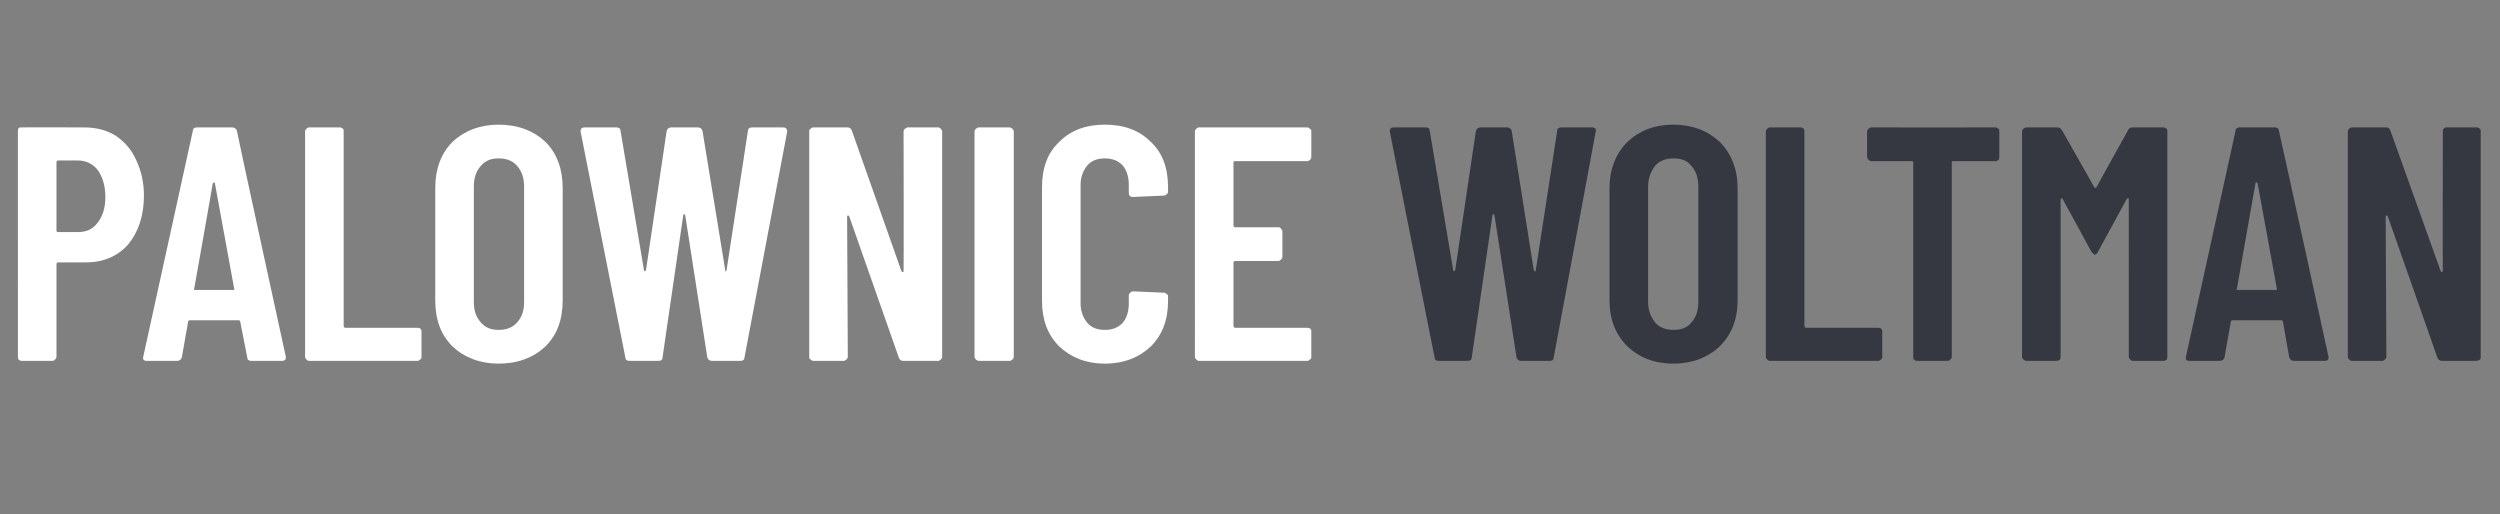
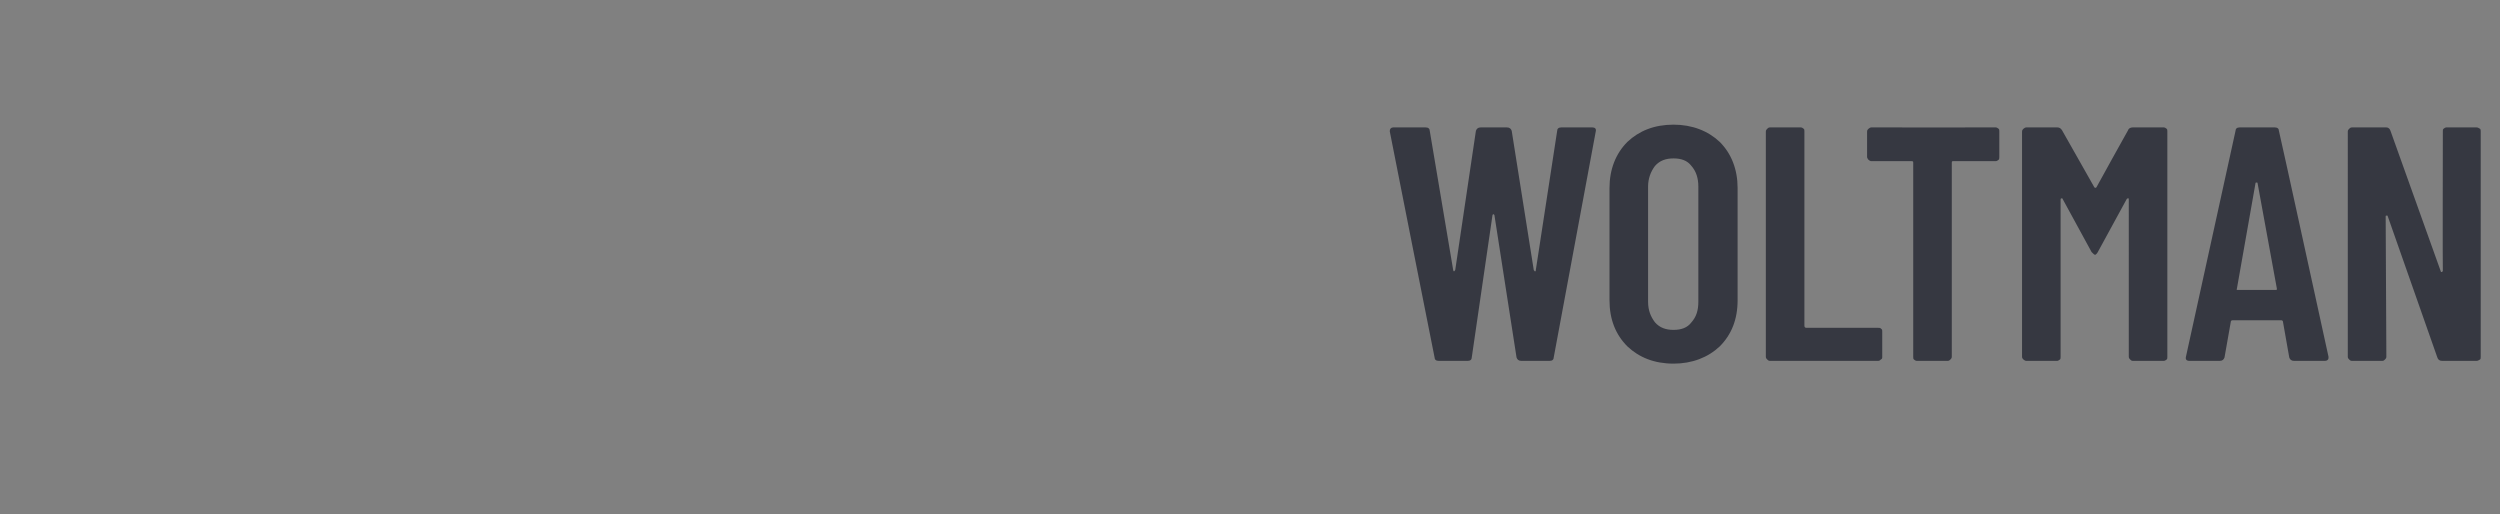
<svg xmlns="http://www.w3.org/2000/svg" version="1.1" width="363px" height="74.7px" viewBox="0 -4 363 74.7" style="top:-4px">
  <rect x="0" y="-4" width="363" height="74.7" fill="#808080" stroke="none" />
  <desc>Palownice WOLTMAN</desc>
  <defs />
  <g id="Polygon56039">
    <path d="m208.9 48.4c-.4 0-.6-.2-.6-.5c-.03-.04-6.5-32.8-6.5-32.8v-.1c0-.3.2-.5.5-.5h4.7c.4 0 .6.2.6.5l3.4 20.2c0 .1.1.2.1.2c.1 0 .1-.1.2-.2l3-20.2c.1-.3.3-.5.7-.5h3.8c.4 0 .6.2.7.5l3.2 20.2c.1.1.1.2.2.2c.1 0 .1-.1.1-.2l3.1-20.2c0-.3.2-.5.6-.5h4.5c.4 0 .6.2.5.6l-6.1 32.8c0 .3-.2.5-.6.5h-4.1c-.4 0-.6-.2-.7-.5L217 27.3c0-.1-.1-.2-.2-.2c0 0-.1.1-.1.2l-3 20.6c0 .3-.2.5-.6.5h-4.2s0-.01 0 0zm34.1.4c-2.8 0-5-.9-6.7-2.5c-1.7-1.7-2.6-3.9-2.6-6.7V23.3c0-2.7.9-5 2.6-6.7c1.7-1.6 3.9-2.5 6.7-2.5c2.7 0 5 .9 6.7 2.5c1.7 1.7 2.6 4 2.6 6.7v16.3c0 2.8-.9 5-2.6 6.7c-1.7 1.6-4 2.5-6.7 2.5zm0-4.9c1.1 0 2-.3 2.6-1.1c.7-.8 1-1.7 1-3V23.1c0-1.2-.3-2.2-1-3c-.6-.8-1.5-1.1-2.6-1.1c-1.1 0-2 .3-2.7 1.1c-.6.8-1 1.8-1 3v16.7c0 1.3.4 2.2 1 3c.7.8 1.6 1.1 2.7 1.1zm14 4.5c-.2 0-.3-.1-.4-.2c-.1-.1-.2-.2-.2-.4V15.1c0-.2.1-.3.2-.4c.1-.1.2-.2.4-.2h4.5c.1 0 .3.1.4.2c.1.1.1.2.1.4v28.2c0 .2.1.3.3.3h10.4c.2 0 .3 0 .4.1c.2.1.2.3.2.4v3.7c0 .2 0 .3-.2.4c-.1.1-.2.2-.4.2H257s0-.01 0 0zm32.8-33.9c.1 0 .3.1.4.2c.1.1.1.2.1.4v3.7c0 .1 0 .3-.1.4c-.1.1-.3.2-.4.2h-6.2c-.1 0-.2 0-.2.2v28.2c0 .2-.1.3-.2.4c-.1.1-.2.2-.4.2h-4.5c-.1 0-.3-.1-.4-.2c-.1-.1-.1-.2-.1-.4V19.6c0-.2-.1-.2-.3-.2h-5.8c-.1 0-.3-.1-.4-.2c-.1-.1-.2-.3-.2-.4v-3.7c0-.2.1-.3.2-.4c.1-.1.3-.2.4-.2c.01.02 18.1 0 18.1 0c0 0-.04.02 0 0zm19.2.4c.1-.3.4-.4.7-.4h4.5c.1 0 .3.1.4.2c.1.1.1.2.1.4v32.7c0 .2 0 .3-.1.4c-.1.1-.3.2-.4.2h-4.5c-.2 0-.3-.1-.4-.2c-.1-.1-.2-.2-.2-.4V25c0-.2 0-.2-.1-.2s-.1 0-.2.1l-4.2 7.7c-.1.2-.3.4-.4.4c-.1 0-.3-.2-.5-.4l-4.2-7.7c0-.1-.1-.1-.2-.1c0 0-.1 0-.1.2v22.8c0 .2 0 .3-.1.4c-.1.1-.3.2-.4.2h-4.5c-.1 0-.3-.1-.4-.2c-.1-.1-.2-.2-.2-.4V15.1c0-.2.1-.3.2-.4c.1-.1.3-.2.4-.2h4.5c.3 0 .5.1.7.4l4.7 8.3c.1.1.2.1.3 0c-.02-.02 4.6-8.3 4.6-8.3c0 0-.02 0 0 0zm24.1 33.5c-.4 0-.6-.2-.7-.5l-.9-5.1c0-.2-.1-.3-.3-.3h-7c-.2 0-.3.1-.3.3l-.9 5.1c-.1.3-.3.5-.7.5h-4.4c-.4 0-.6-.2-.5-.6l7.2-32.8c0-.3.2-.5.6-.5h5.1c.4 0 .6.2.6.5c.05.05 7.2 32.8 7.2 32.8v.2c0 .2-.2.4-.5.4h-4.5s-.03-.01 0 0zm-8.3-10.5c-.1.2 0 .2.2.2h5.4c.2 0 .2 0 .2-.2l-2.8-15.3c0-.1-.1-.1-.1-.1c-.1 0-.2 0-.2.1l-2.7 15.3s-.05-.01 0 0zm29.9-22.8c0-.2 0-.3.1-.4c.1-.1.3-.2.4-.2h4.4c.2 0 .3.1.5.2c.1.1.1.2.1.4v32.7c0 .2 0 .3-.1.4c-.2.1-.3.2-.5.2h-5c-.4 0-.6-.2-.7-.5l-7.2-20.5c0-.1-.1-.1-.1-.1c-.1 0-.2 0-.2.1l.1 20.4c0 .2-.1.3-.2.4c-.1.1-.2.2-.4.2h-4.4c-.2 0-.3-.1-.4-.2c-.1-.1-.2-.2-.2-.4V15.1c0-.2.1-.3.2-.4c.1-.1.2-.2.4-.2h5c.3 0 .5.2.6.5l7.3 20.4c0 .1.1.1.1.1c.1 0 .2-.1.2-.2c-.04.03 0-20.2 0-20.2c0 0-.04 0 0 0z" stroke="none" fill="#363841" />
  </g>
  <g id="Polygon56038">
-     <path d="m12.2 14.5c1.8 0 3.3.4 4.6 1.2c1.3.9 2.3 2 3 3.6c.7 1.5 1.1 3.2 1.1 5.1c0 2.9-.8 5.3-2.3 7.1c-1.5 1.7-3.6 2.6-6.1 2.6H8.4c-.1 0-.2.1-.2.3v13.4c0 .2-.1.3-.2.4c-.1.1-.2.2-.4.2H3.1c-.1 0-.3-.1-.4-.2c-.1-.1-.1-.2-.1-.4V15c0-.1 0-.2.1-.4c.1-.1.3-.1.4-.1c.05-.03 9.1 0 9.1 0c0 0 .04-.03 0 0zm-.9 15.2c1.2 0 2.2-.4 2.9-1.4c.7-.9 1.1-2.1 1.1-3.7c0-1.6-.4-2.9-1.1-3.9c-.7-.9-1.7-1.4-2.9-1.4H8.4c-.1 0-.2.1-.2.3v9.9c0 .1.1.2.2.2h2.9s.02.01 0 0zm25.2 18.7c-.4 0-.6-.2-.6-.5l-1-5.1c0-.2-.1-.3-.3-.3h-7c-.2 0-.3.1-.3.3l-.9 5.1c-.1.3-.3.5-.7.5h-4.4c-.4 0-.6-.2-.5-.6L28 15c0-.3.2-.5.6-.5h5.1c.4 0 .6.2.7.5c-.04.05 7.1 32.8 7.1 32.8c0 0 .02.16 0 .2c0 .2-.2.4-.5.4h-4.5s-.01-.01 0 0zm-8.3-10.5c-.1.2 0 .2.2.2h5.4c.2 0 .3 0 .2-.2l-2.8-15.3c0-.1-.1-.1-.1-.1c-.1 0-.1 0-.2.1c.02 0-2.7 15.3-2.7 15.3c0 0-.04-.01 0 0zm16.7 10.5c-.2 0-.3-.1-.4-.2c-.1-.1-.2-.2-.2-.4V15.1c0-.2.1-.3.2-.4c.1-.1.2-.2.4-.2h4.5c.1 0 .3.1.4.2c.1.1.1.2.1.4v28.2c0 .2.1.3.3.3h10.4c.2 0 .3 0 .4.1c.2.1.2.3.2.4v3.7c0 .2 0 .3-.2.4c-.1.1-.2.2-.4.2H44.9s.01-.01 0 0zm27.5.4c-2.7 0-5-.9-6.7-2.5c-1.7-1.7-2.5-3.9-2.5-6.7V23.3c0-2.7.8-5 2.5-6.7c1.7-1.6 4-2.5 6.7-2.5c2.8 0 5.1.9 6.8 2.5c1.7 1.7 2.5 4 2.5 6.7v16.3c0 2.8-.8 5-2.5 6.7c-1.7 1.6-4 2.5-6.8 2.5zm0-4.9c1.1 0 2-.3 2.7-1.1c.7-.8 1-1.7 1-3V23.1c0-1.2-.3-2.2-1-3c-.7-.8-1.6-1.1-2.7-1.1c-1.1 0-1.9.3-2.6 1.1c-.7.8-1 1.8-1 3v16.7c0 1.3.3 2.2 1 3c.7.8 1.5 1.1 2.6 1.1zm19 4.5c-.4 0-.6-.2-.6-.5c-.02-.04-6.5-32.8-6.5-32.8v-.1c0-.3.2-.5.5-.5h4.7c.4 0 .6.2.6.5l3.4 20.2c0 .1.1.2.1.2c.1 0 .1-.1.2-.2l3-20.2c.1-.3.3-.5.7-.5h3.8c.4 0 .6.2.7.5l3.3 20.2c0 .1 0 .2.1.2c.1 0 .1-.1.1-.2l3.1-20.2c0-.3.2-.5.6-.5h4.5c.4 0 .6.2.6.6l-6.2 32.8c0 .3-.2.5-.6.5h-4.1c-.4 0-.6-.2-.7-.5l-3.2-20.6c0-.1-.1-.2-.2-.2c0 0-.1.1-.1.2l-3 20.6c0 .3-.2.5-.6.5h-4.2s.01-.01 0 0zm39.8-33.3c0-.2.1-.3.2-.4c.1-.1.3-.2.4-.2h4.4c.2 0 .3.1.4.2c.1.1.2.2.2.4v32.7c0 .2-.1.3-.2.4c-.1.1-.2.2-.4.2h-5.1c-.3 0-.5-.2-.6-.5l-7.2-20.5c0-.1-.1-.1-.2-.1c0 0-.1 0-.1.1l.1 20.4c0 .2-.1.3-.2.4c-.1.1-.3.2-.4.2h-4.4c-.2 0-.3-.1-.4-.2c-.2-.1-.2-.2-.2-.4V15.1c0-.2 0-.3.2-.4c.1-.1.2-.2.4-.2h5c.3 0 .5.2.6.5l7.2 20.4c.1.1.1.1.2.1c.1 0 .1-.1.1-.2c.04.03 0-20.2 0-20.2c0 0 .04 0 0 0zm10.9 33.3c-.1 0-.3-.1-.4-.2c-.1-.1-.2-.2-.2-.4V15.1c0-.2.1-.3.2-.4c.1-.1.3-.2.4-.2h4.5c.1 0 .3.1.4.2c.1.1.2.2.2.4v32.7c0 .2-.1.3-.2.4c-.1.1-.3.2-.4.2h-4.5s.02-.01 0 0zm18.3.4c-2.7 0-4.9-.9-6.6-2.5c-1.7-1.7-2.5-3.9-2.5-6.6V23.2c0-2.8.8-5 2.5-6.6c1.7-1.7 3.9-2.5 6.6-2.5c2.8 0 5 .8 6.7 2.5c1.7 1.6 2.5 3.8 2.5 6.6v.6c0 .1 0 .3-.2.4c-.1.1-.2.2-.4.2l-4.5.2c-.4 0-.6-.2-.6-.6v-1.2c0-1.1-.3-2.1-.9-2.8c-.7-.7-1.5-1-2.6-1c-1 0-1.9.3-2.5 1c-.6.7-1 1.7-1 2.8v17.3c0 1.1.4 2.1 1 2.8c.6.7 1.5 1 2.5 1c1.1 0 1.9-.3 2.6-1c.6-.7.9-1.7.9-2.8v-1.2c0-.2.1-.3.2-.4c.1-.1.3-.2.4-.2l4.5.2c.2 0 .3.1.4.2c.2.1.2.2.2.4v.6c0 2.7-.8 4.9-2.5 6.6c-1.7 1.6-3.9 2.5-6.7 2.5zm30-30c0 .1 0 .3-.2.4c-.1.1-.2.2-.4.2h-10.4c-.2 0-.3 0-.3.2v9.1c0 .2.1.3.3.3h6.2c.1 0 .3 0 .4.2c.1.1.2.2.2.4v3.7c0 .2-.1.3-.2.4c-.1.1-.3.2-.4.2h-6.2c-.2 0-.3.1-.3.2v9.2c0 .2.1.3.3.3h10.4c.2 0 .3 0 .4.1c.2.1.2.3.2.4v3.7c0 .2 0 .3-.2.4c-.1.1-.2.2-.4.2h-15.7c-.2 0-.3-.1-.4-.2c-.1-.1-.2-.2-.2-.4V15.1c0-.2.1-.3.2-.4c.1-.1.2-.2.4-.2h15.7c.2 0 .3.1.4.2c.2.1.2.2.2.4c.02 0 0 3.7 0 3.7c0 0 .02-.02 0 0z" stroke="none" fill="#fff" />
-   </g>
+     </g>
</svg>